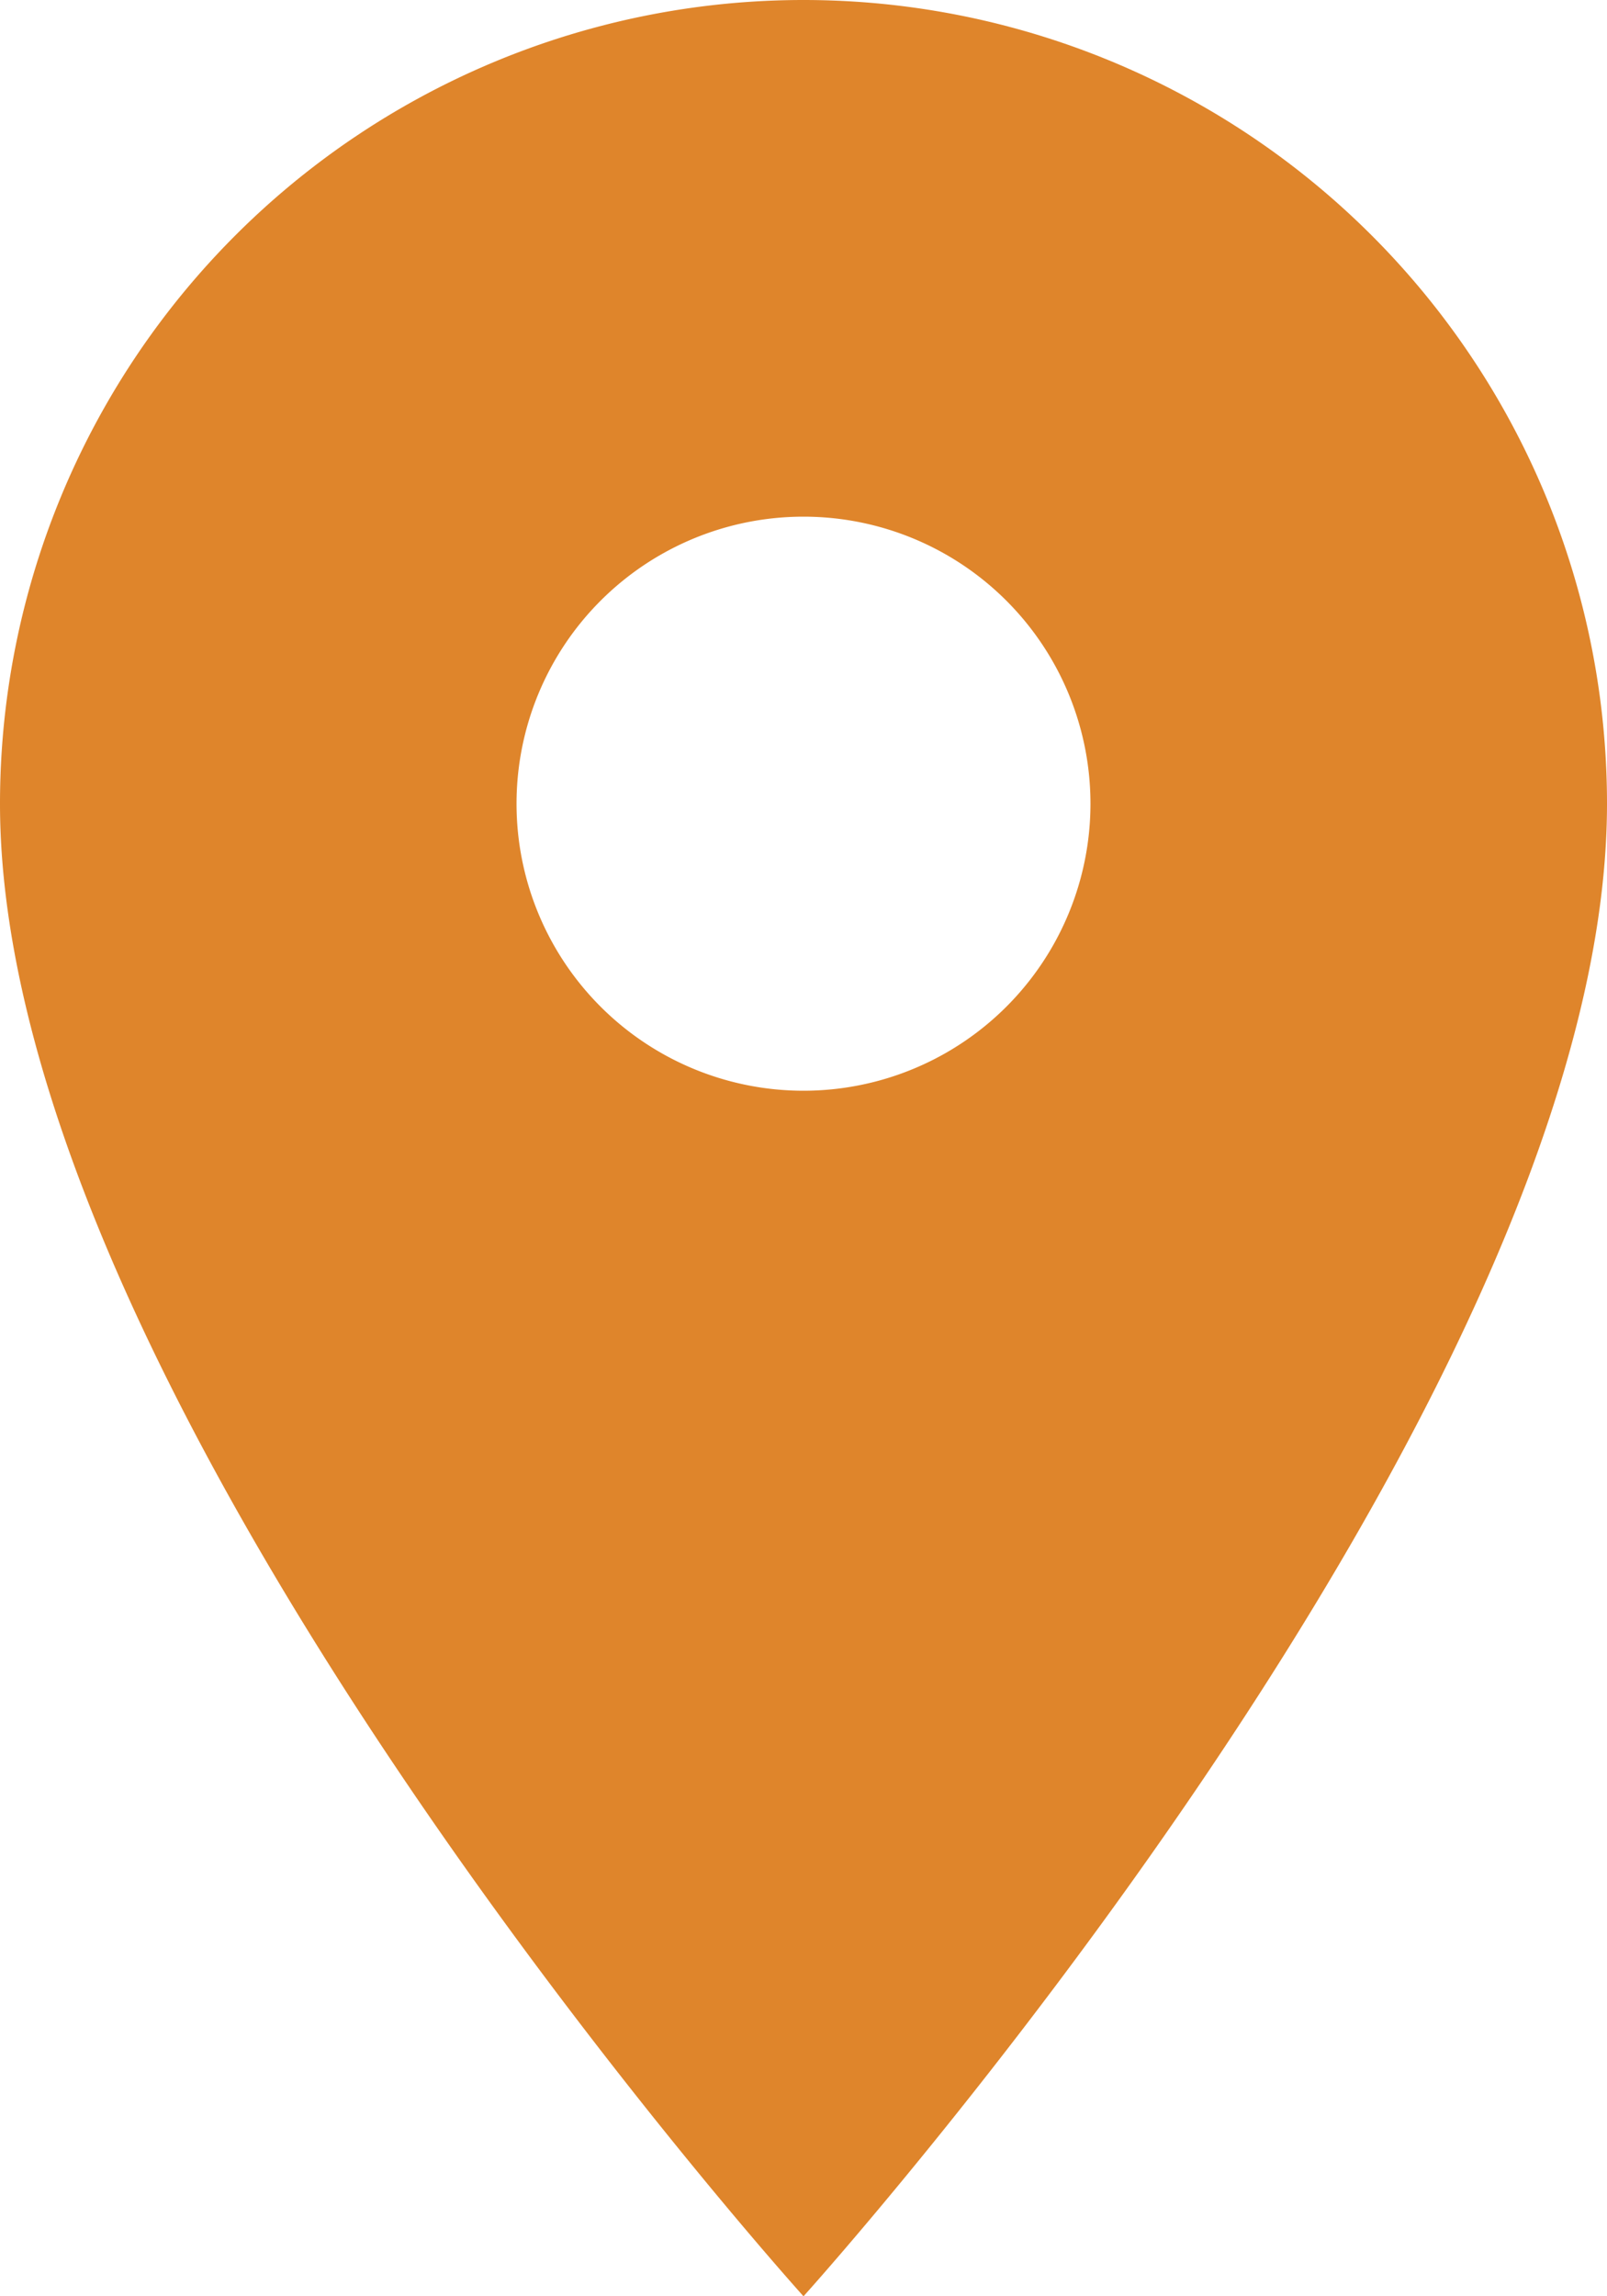
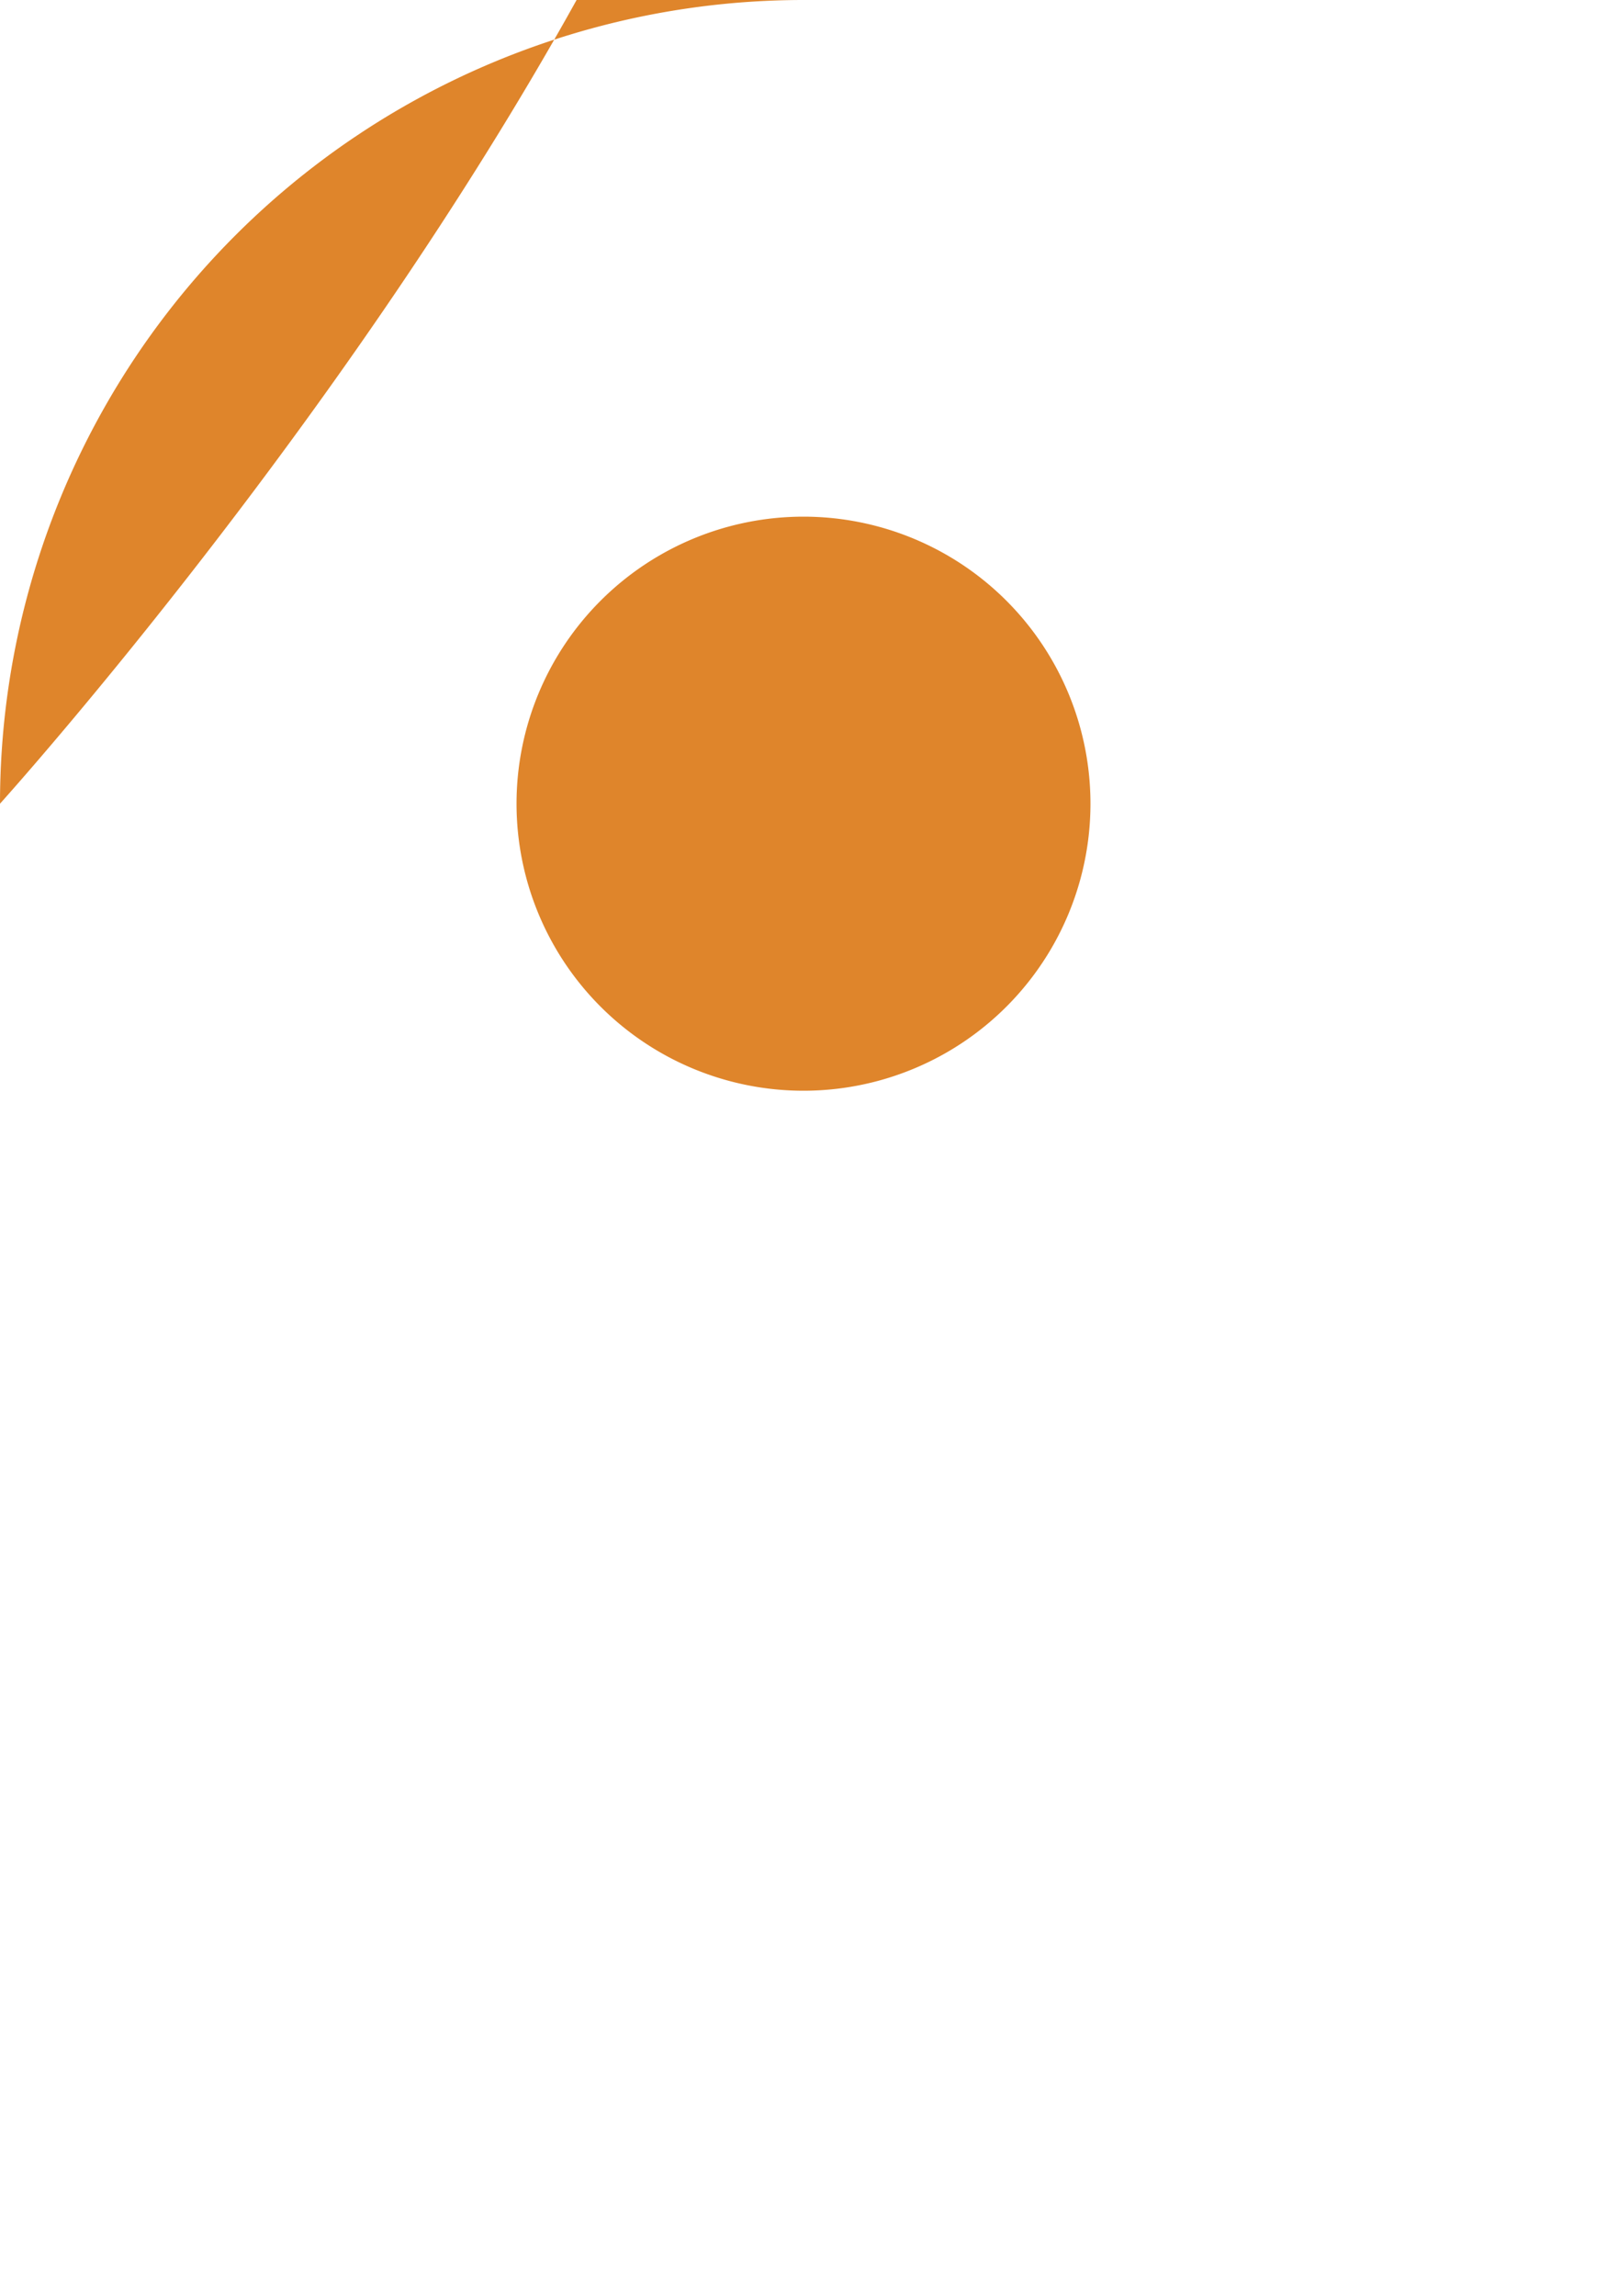
<svg xmlns="http://www.w3.org/2000/svg" width="11.2" height="16" viewBox="0 0 11.2 16">
-   <path id="location" d="M13.1,3A5.6,5.6,0,0,0,7.5,8.6c0,4.2,5.6,10.4,5.6,10.4s5.6-6.2,5.6-10.4A5.6,5.6,0,0,0,13.1,3Zm0,7.6a2,2,0,1,1,2-2A2,2,0,0,1,13.1,10.6Z" transform="translate(-7.5 -3)" fill="#df852b" />
+   <path id="location" d="M13.1,3A5.6,5.6,0,0,0,7.5,8.6s5.6-6.2,5.6-10.4A5.6,5.6,0,0,0,13.1,3Zm0,7.6a2,2,0,1,1,2-2A2,2,0,0,1,13.1,10.6Z" transform="translate(-7.5 -3)" fill="#df852b" />
</svg>